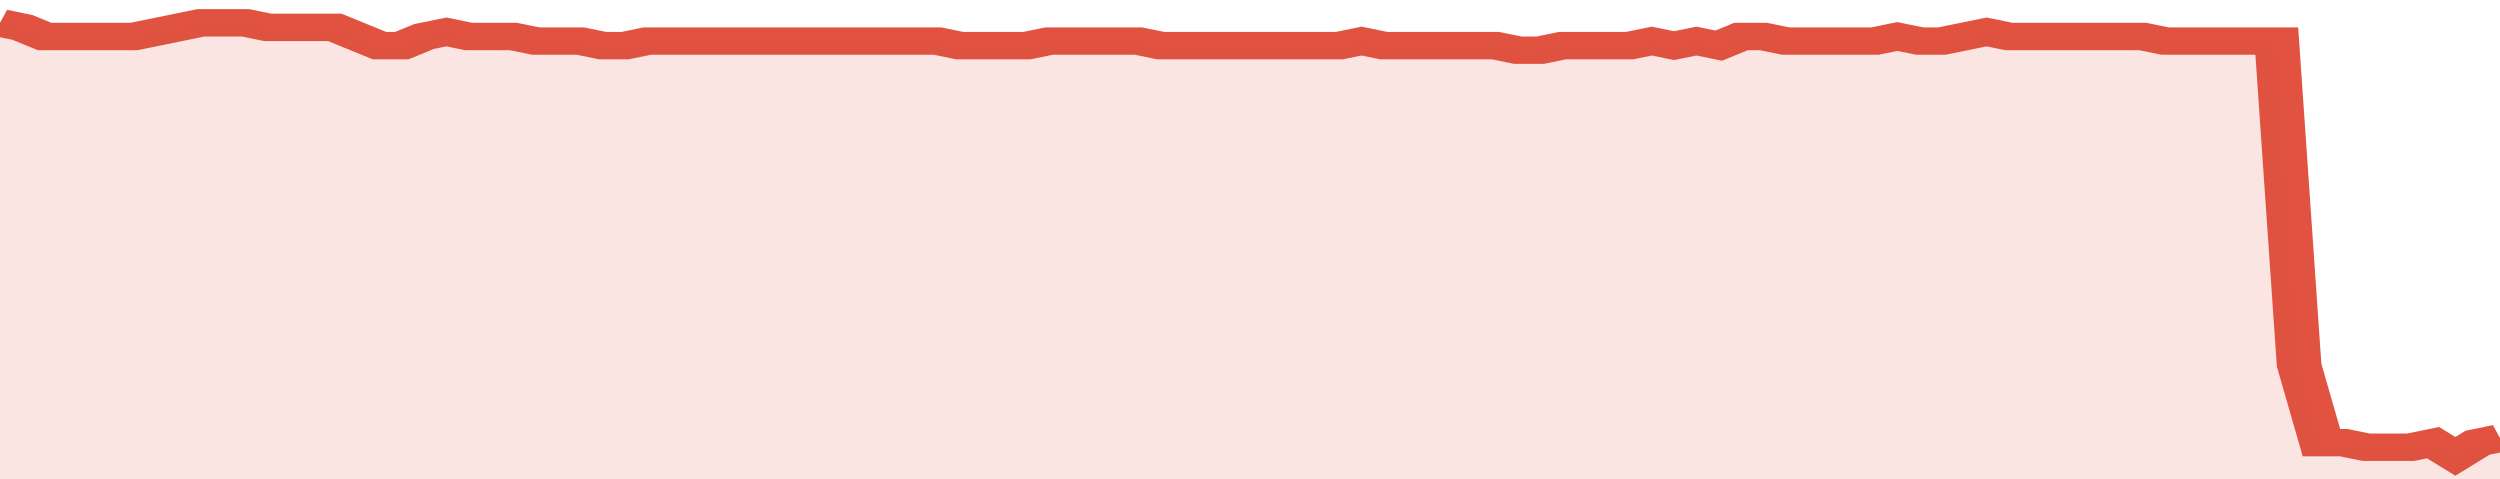
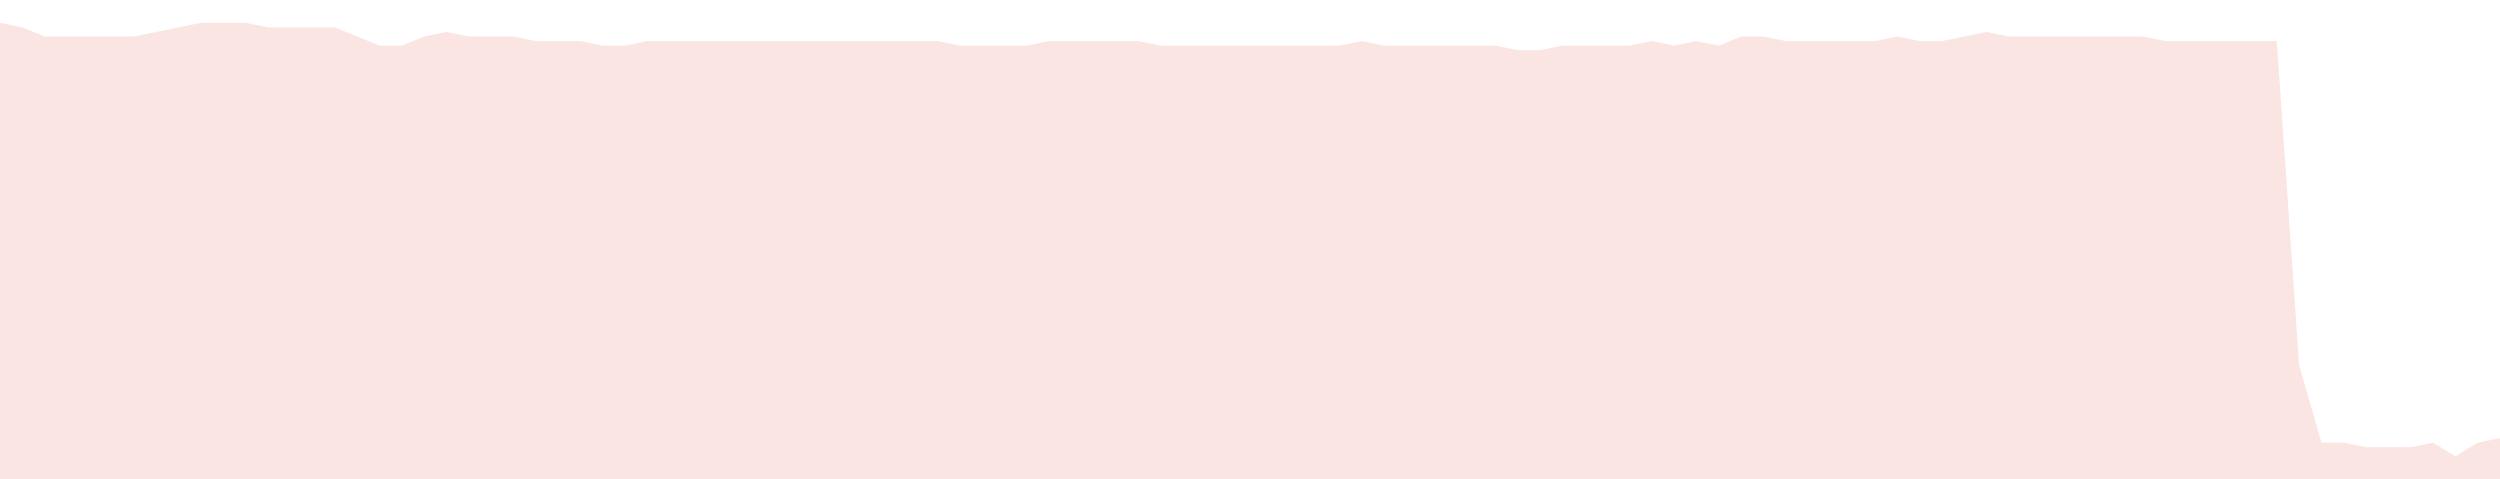
<svg xmlns="http://www.w3.org/2000/svg" viewBox="0 0 336 105" width="120" height="23" preserveAspectRatio="none">
-   <polyline fill="none" stroke="#E15241" stroke-width="6" points="0, 5 3, 6 6, 8 9, 8 12, 8 15, 8 18, 8 21, 7 24, 6 27, 5 30, 5 33, 5 36, 6 39, 6 42, 6 45, 6 48, 8 51, 10 54, 10 57, 8 60, 7 63, 8 66, 8 69, 8 72, 9 75, 9 78, 9 81, 10 84, 10 87, 9 90, 9 93, 9 96, 9 99, 9 102, 9 105, 9 108, 9 111, 9 114, 9 117, 9 120, 9 123, 9 126, 9 129, 10 132, 10 135, 10 138, 10 141, 9 144, 9 147, 9 150, 9 153, 9 156, 10 159, 10 162, 10 165, 10 168, 10 171, 10 174, 10 177, 10 180, 10 183, 9 186, 10 189, 10 192, 10 195, 10 198, 10 201, 10 204, 11 207, 11 210, 10 213, 10 216, 10 219, 10 222, 9 225, 10 228, 9 231, 10 234, 8 237, 8 240, 9 243, 9 246, 9 249, 9 252, 9 255, 8 258, 9 261, 9 264, 8 267, 7 270, 8 273, 8 276, 8 279, 8 282, 8 285, 8 288, 8 291, 9 294, 9 297, 9 300, 9 303, 9 306, 9 309, 80 312, 97 315, 97 318, 98 321, 98 324, 98 327, 97 330, 100 333, 97 336, 96 336, 96 "> </polyline>
  <polygon fill="#E15241" opacity="0.15" points="0, 105 0, 5 3, 6 6, 8 9, 8 12, 8 15, 8 18, 8 21, 7 24, 6 27, 5 30, 5 33, 5 36, 6 39, 6 42, 6 45, 6 48, 8 51, 10 54, 10 57, 8 60, 7 63, 8 66, 8 69, 8 72, 9 75, 9 78, 9 81, 10 84, 10 87, 9 90, 9 93, 9 96, 9 99, 9 102, 9 105, 9 108, 9 111, 9 114, 9 117, 9 120, 9 123, 9 126, 9 129, 10 132, 10 135, 10 138, 10 141, 9 144, 9 147, 9 150, 9 153, 9 156, 10 159, 10 162, 10 165, 10 168, 10 171, 10 174, 10 177, 10 180, 10 183, 9 186, 10 189, 10 192, 10 195, 10 198, 10 201, 10 204, 11 207, 11 210, 10 213, 10 216, 10 219, 10 222, 9 225, 10 228, 9 231, 10 234, 8 237, 8 240, 9 243, 9 246, 9 249, 9 252, 9 255, 8 258, 9 261, 9 264, 8 267, 7 270, 8 273, 8 276, 8 279, 8 282, 8 285, 8 288, 8 291, 9 294, 9 297, 9 300, 9 303, 9 306, 9 309, 80 312, 97 315, 97 318, 98 321, 98 324, 98 327, 97 330, 100 333, 97 336, 96 336, 105 " />
</svg>